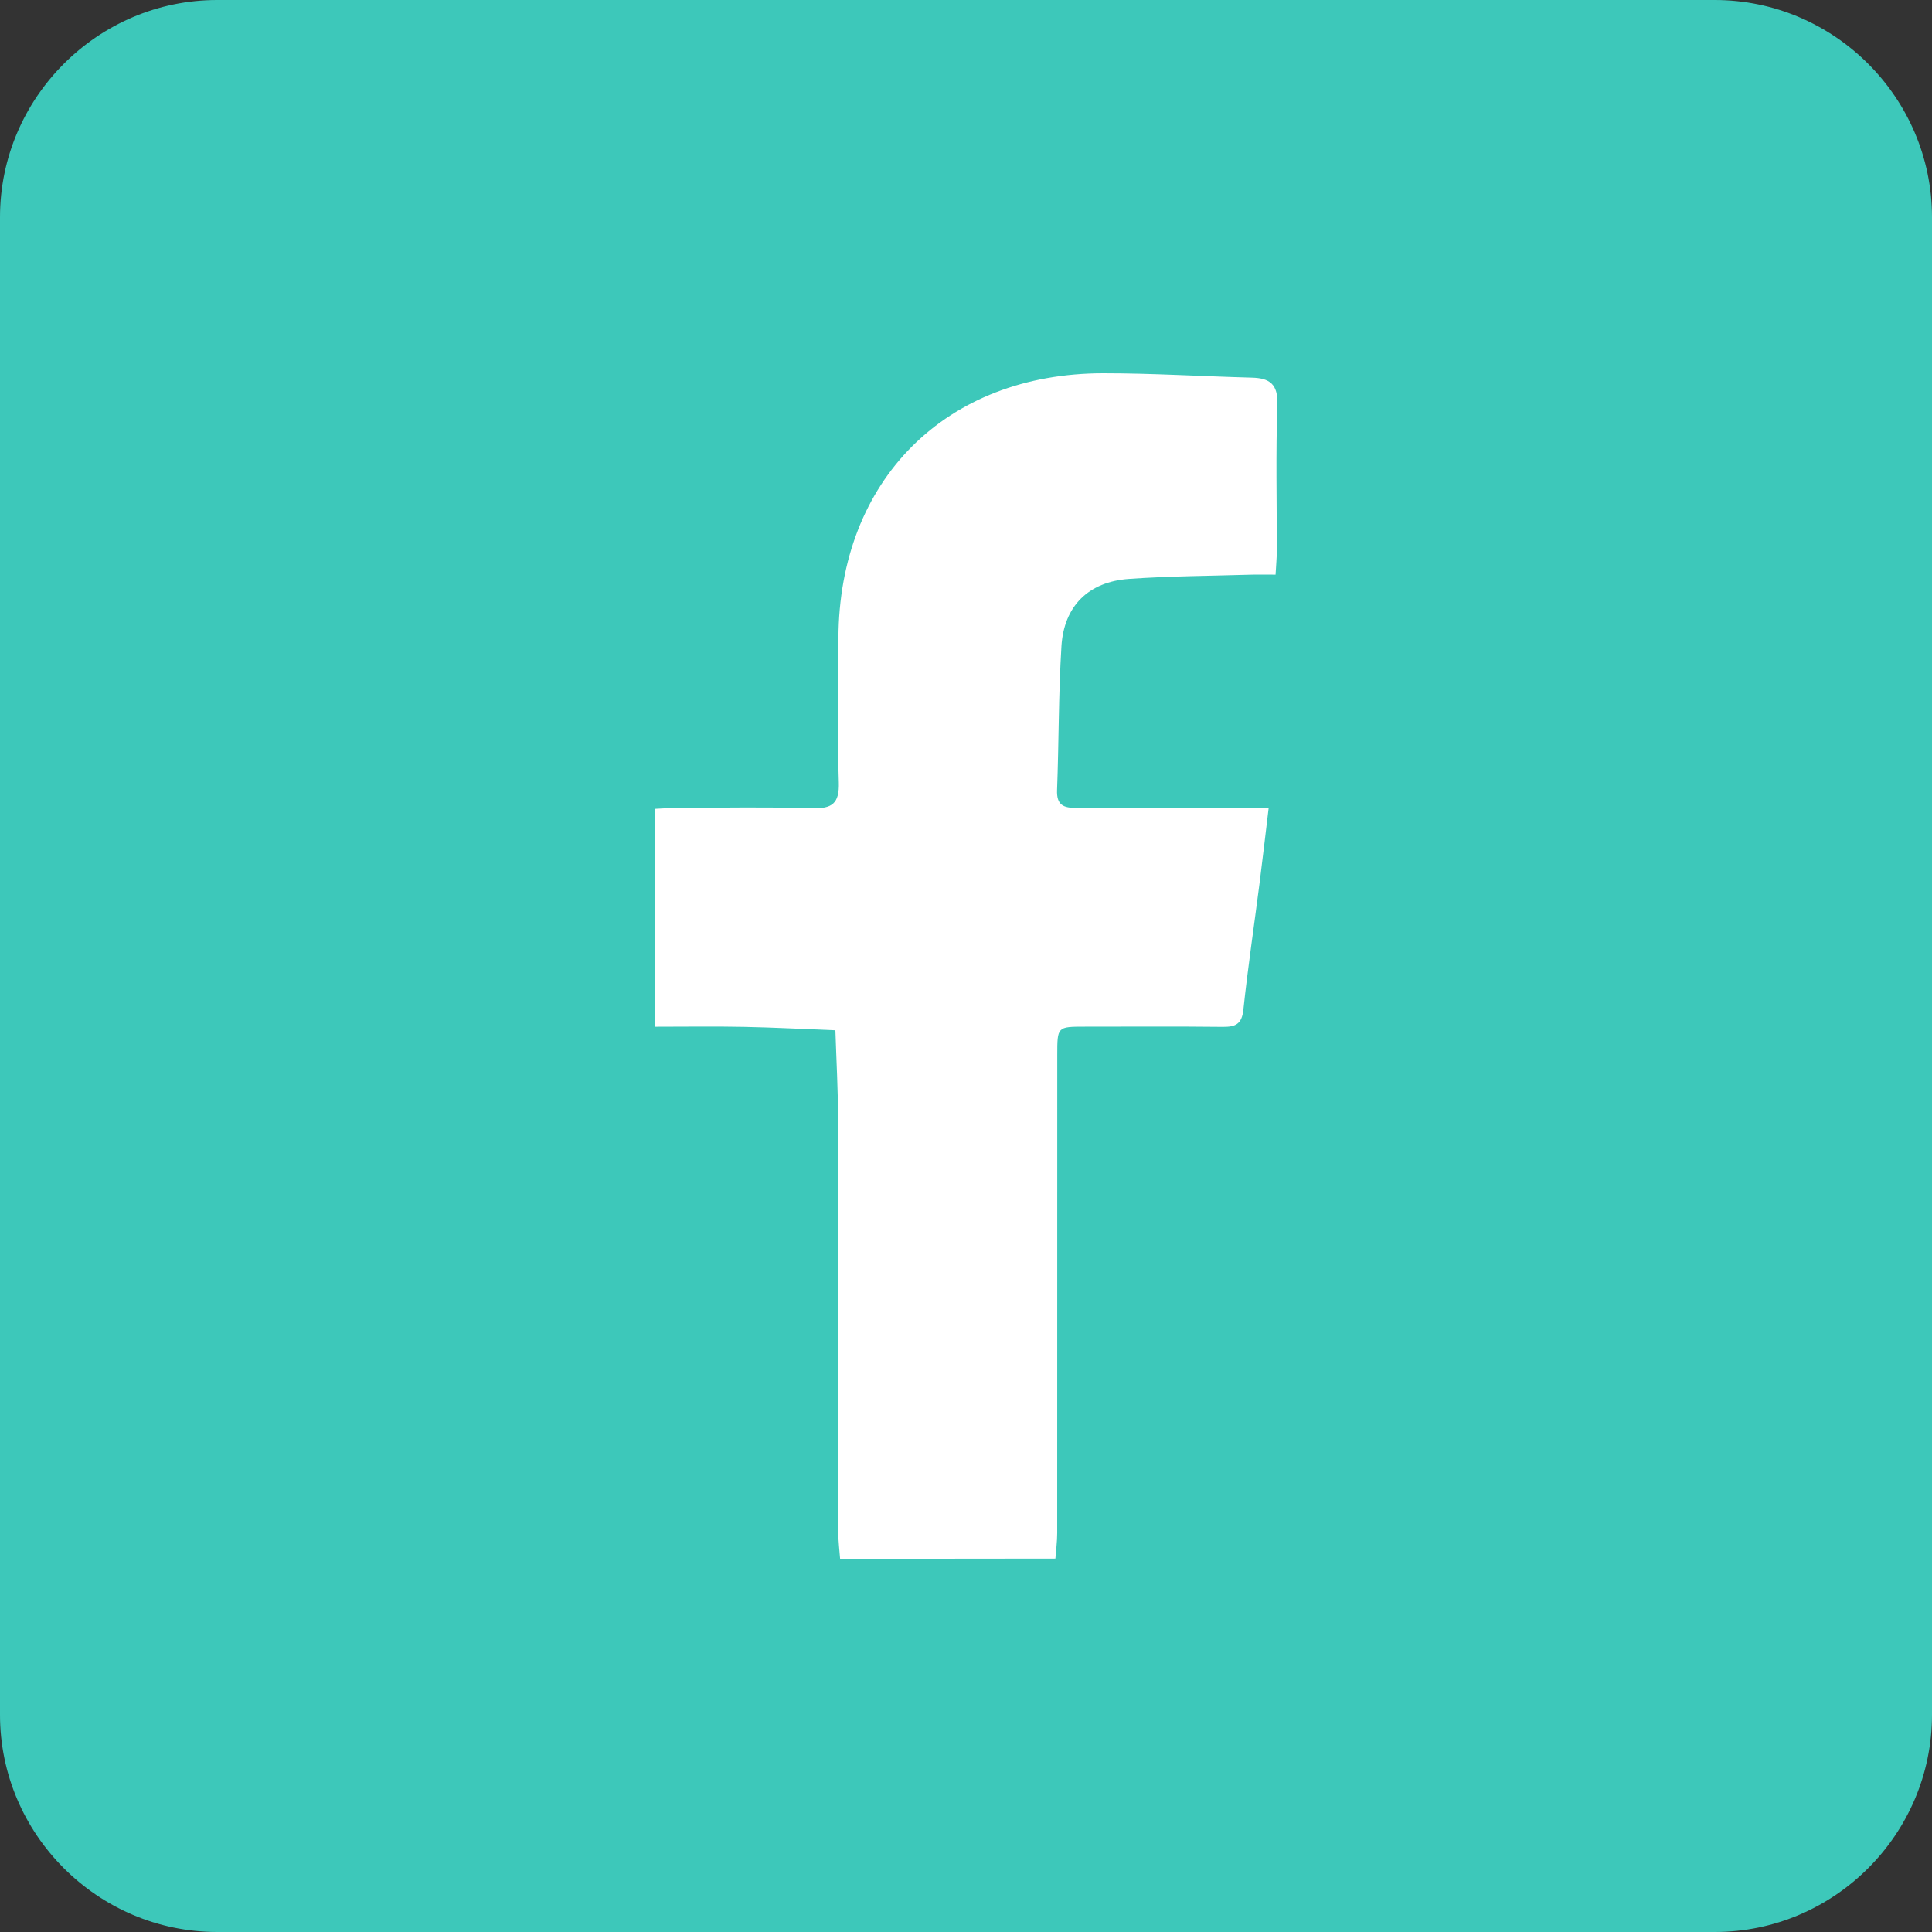
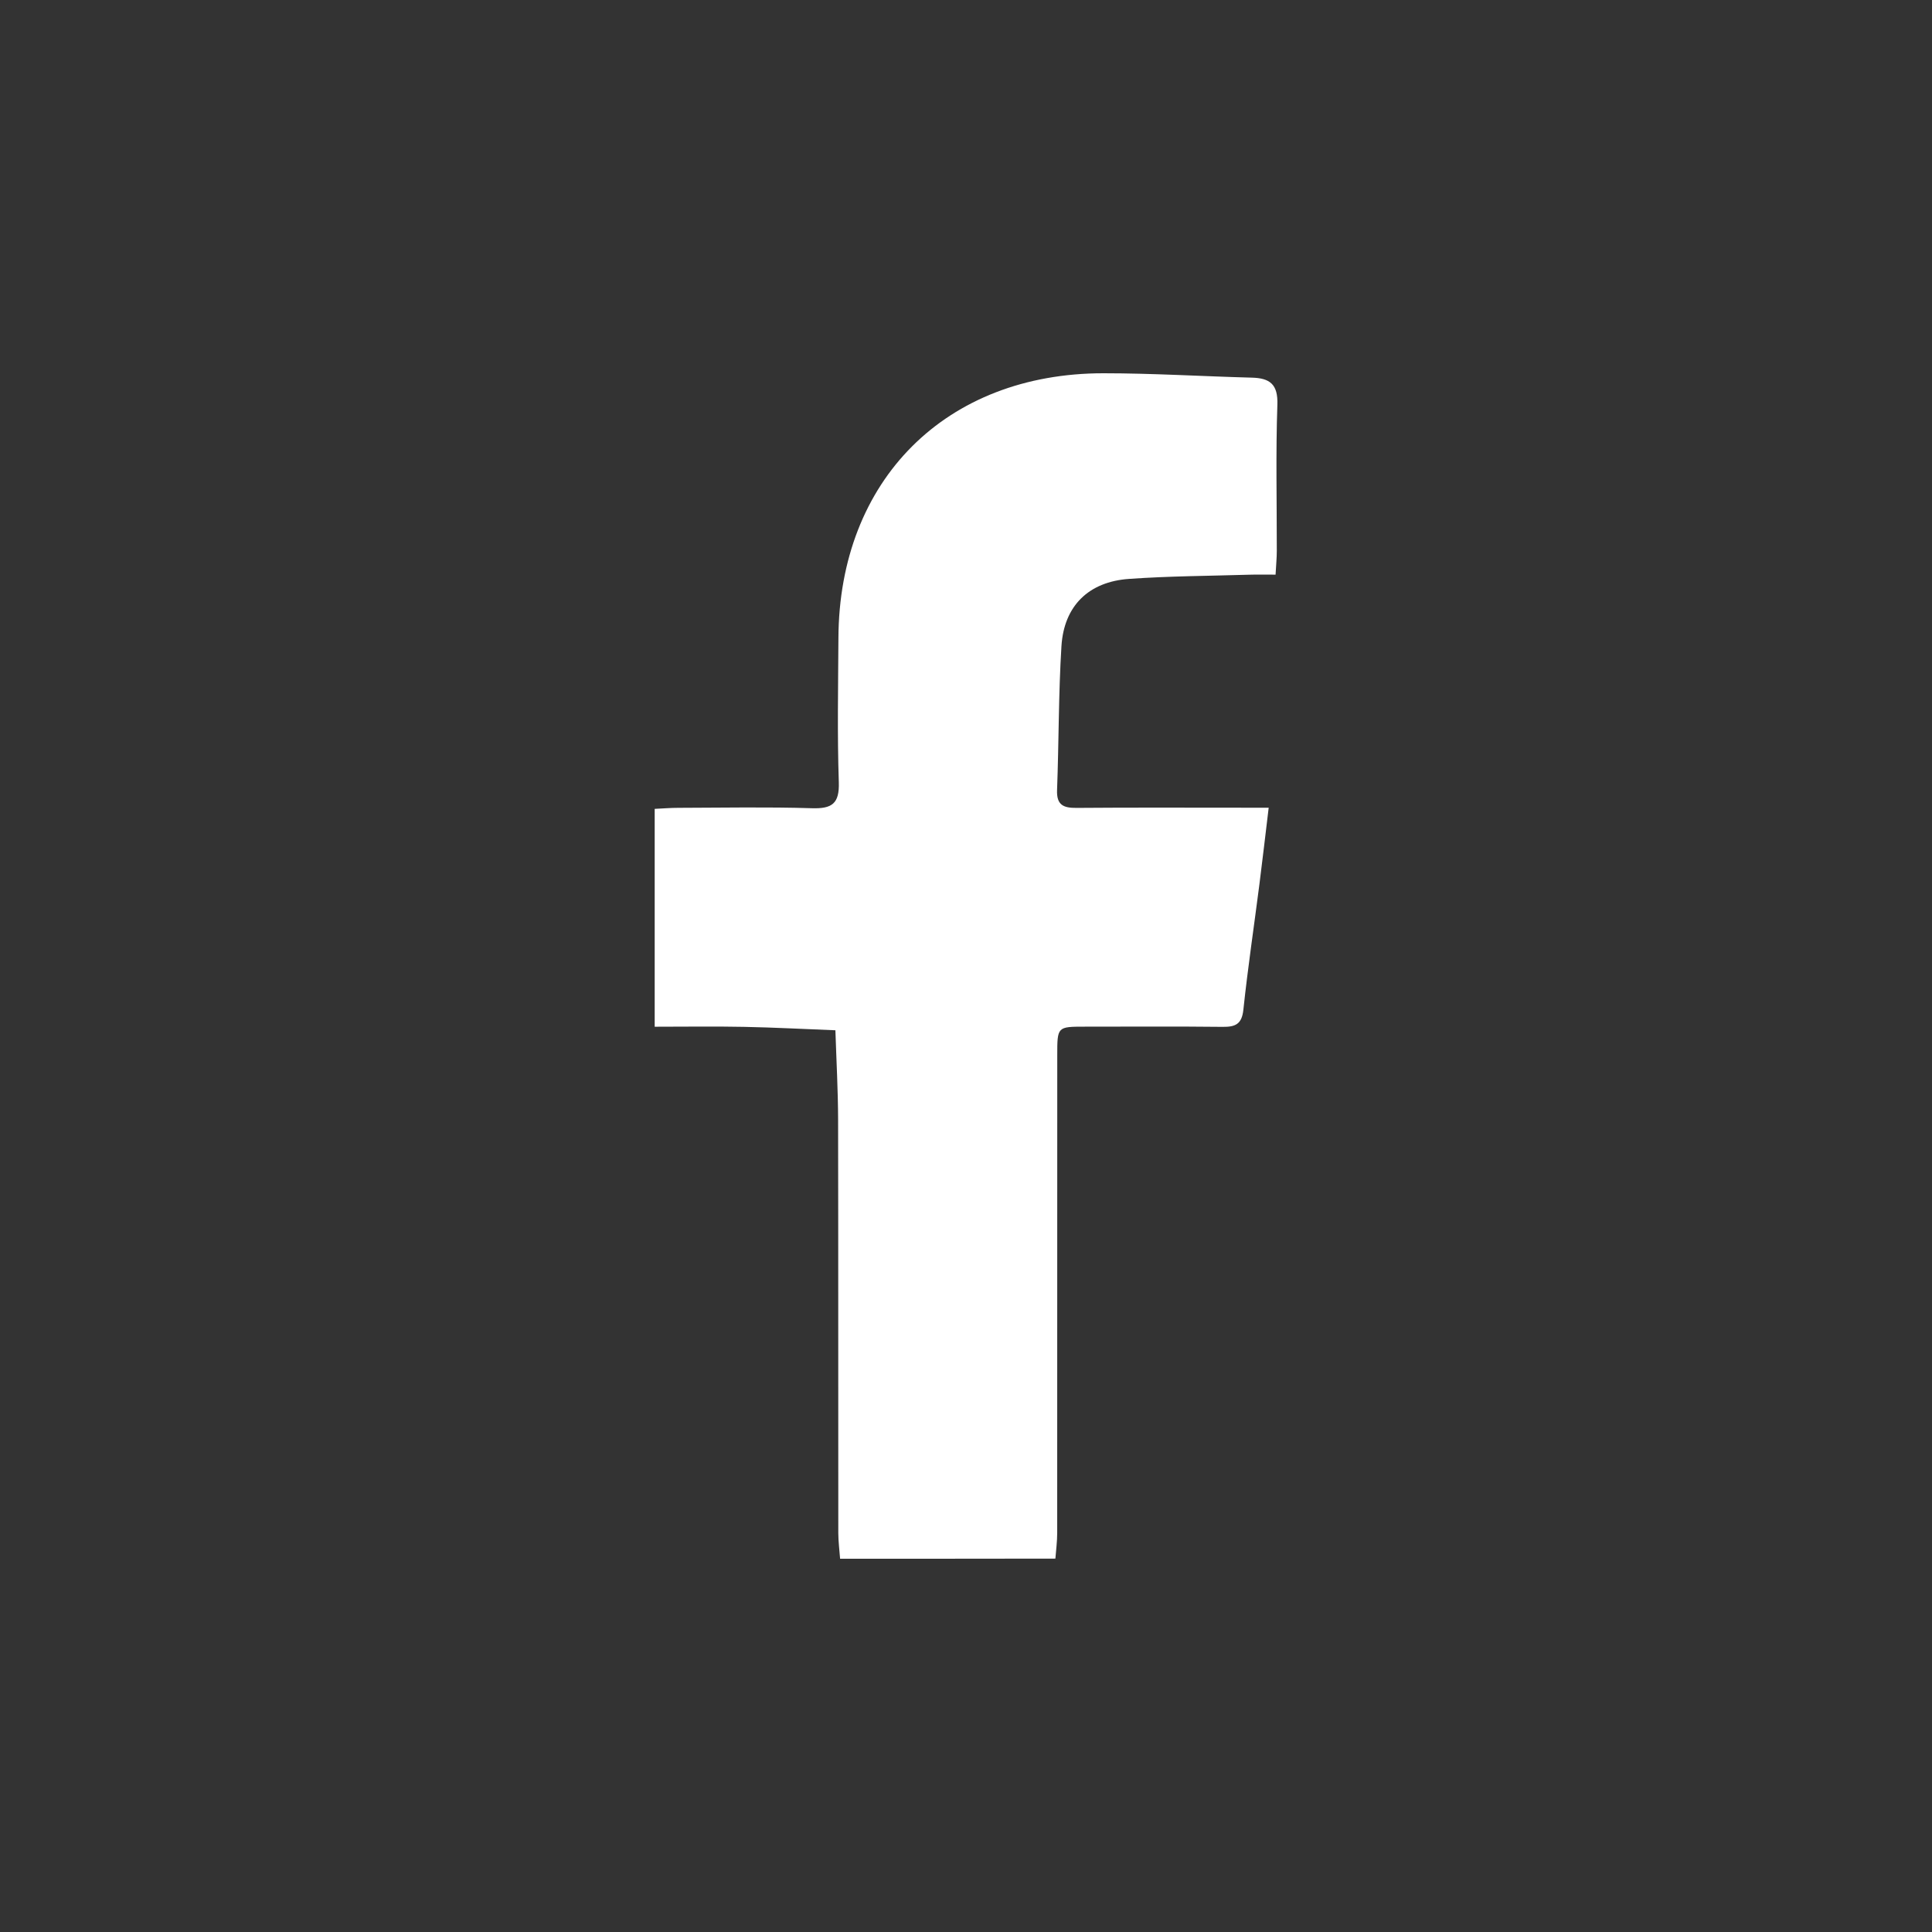
<svg xmlns="http://www.w3.org/2000/svg" version="1.1" id="圖層_1" x="0px" y="0px" viewBox="0 0 300 300" style="enable-background:new 0 0 300 300;" xml:space="preserve">
  <rect x="0" y="0" width="300" height="300" fill="#333333" stroke="none" />
  <style type="text/css">
	.st0{fill:#3DC8BA;}
	.st1{fill:#FFFFFF;}
</style>
  <g id="_x30_5FB">
-     <path class="st0" d="M266.28,300H33.72C15.18,300,0,284.82,0,266.28V33.72C0,15.18,15.18,0,33.72,0h232.55   C284.82,0,300,15.18,300,33.72v232.55C300,284.82,284.82,300,266.28,300z" />
    <path class="st1" d="M130.45,242.04c-0.1-1.32-0.27-2.65-0.28-3.97c-0.02-21.39,0.01-42.77-0.03-64.16   c-0.01-4.64-0.27-9.28-0.42-13.93c-4.74-0.18-9.47-0.44-14.21-0.53c-4.54-0.09-9.08-0.02-13.85-0.02c0-11.41,0-22.48,0-33.83   c1.3-0.06,2.49-0.16,3.68-0.16c6.91-0.02,13.82-0.15,20.72,0.06c3.13,0.1,4.3-0.7,4.19-4.04c-0.25-7.45-0.1-14.92-0.06-22.39   c0.11-24.52,16.66-41.12,41.17-41.11c7.67,0,15.34,0.48,23.01,0.68c2.8,0.07,4.09,1.01,3.98,4.19c-0.26,7.57-0.08,15.15-0.09,22.72   c0,1.09-0.11,2.17-0.19,3.68c-1.48,0-2.78-0.03-4.08,0.01c-6.22,0.19-12.46,0.21-18.67,0.65c-6.29,0.44-10.11,4.2-10.5,10.45   c-0.46,7.43-0.4,14.9-0.68,22.34c-0.09,2.33,0.99,2.79,3.03,2.77c8.58-0.07,17.15-0.03,25.73-0.03c1.19,0,2.39,0,4.1,0   c-0.52,4.27-0.95,8.08-1.44,11.89c-0.83,6.49-1.8,12.97-2.49,19.48c-0.24,2.25-1.24,2.68-3.22,2.66   c-7.13-0.08-14.26-0.03-21.39-0.03c-4.29,0-4.29,0-4.29,4.45c0,24.73,0,49.46-0.01,74.18c0,1.32-0.18,2.65-0.28,3.97   C152.73,242.04,141.59,242.04,130.45,242.04z" />
  </g>
</svg>